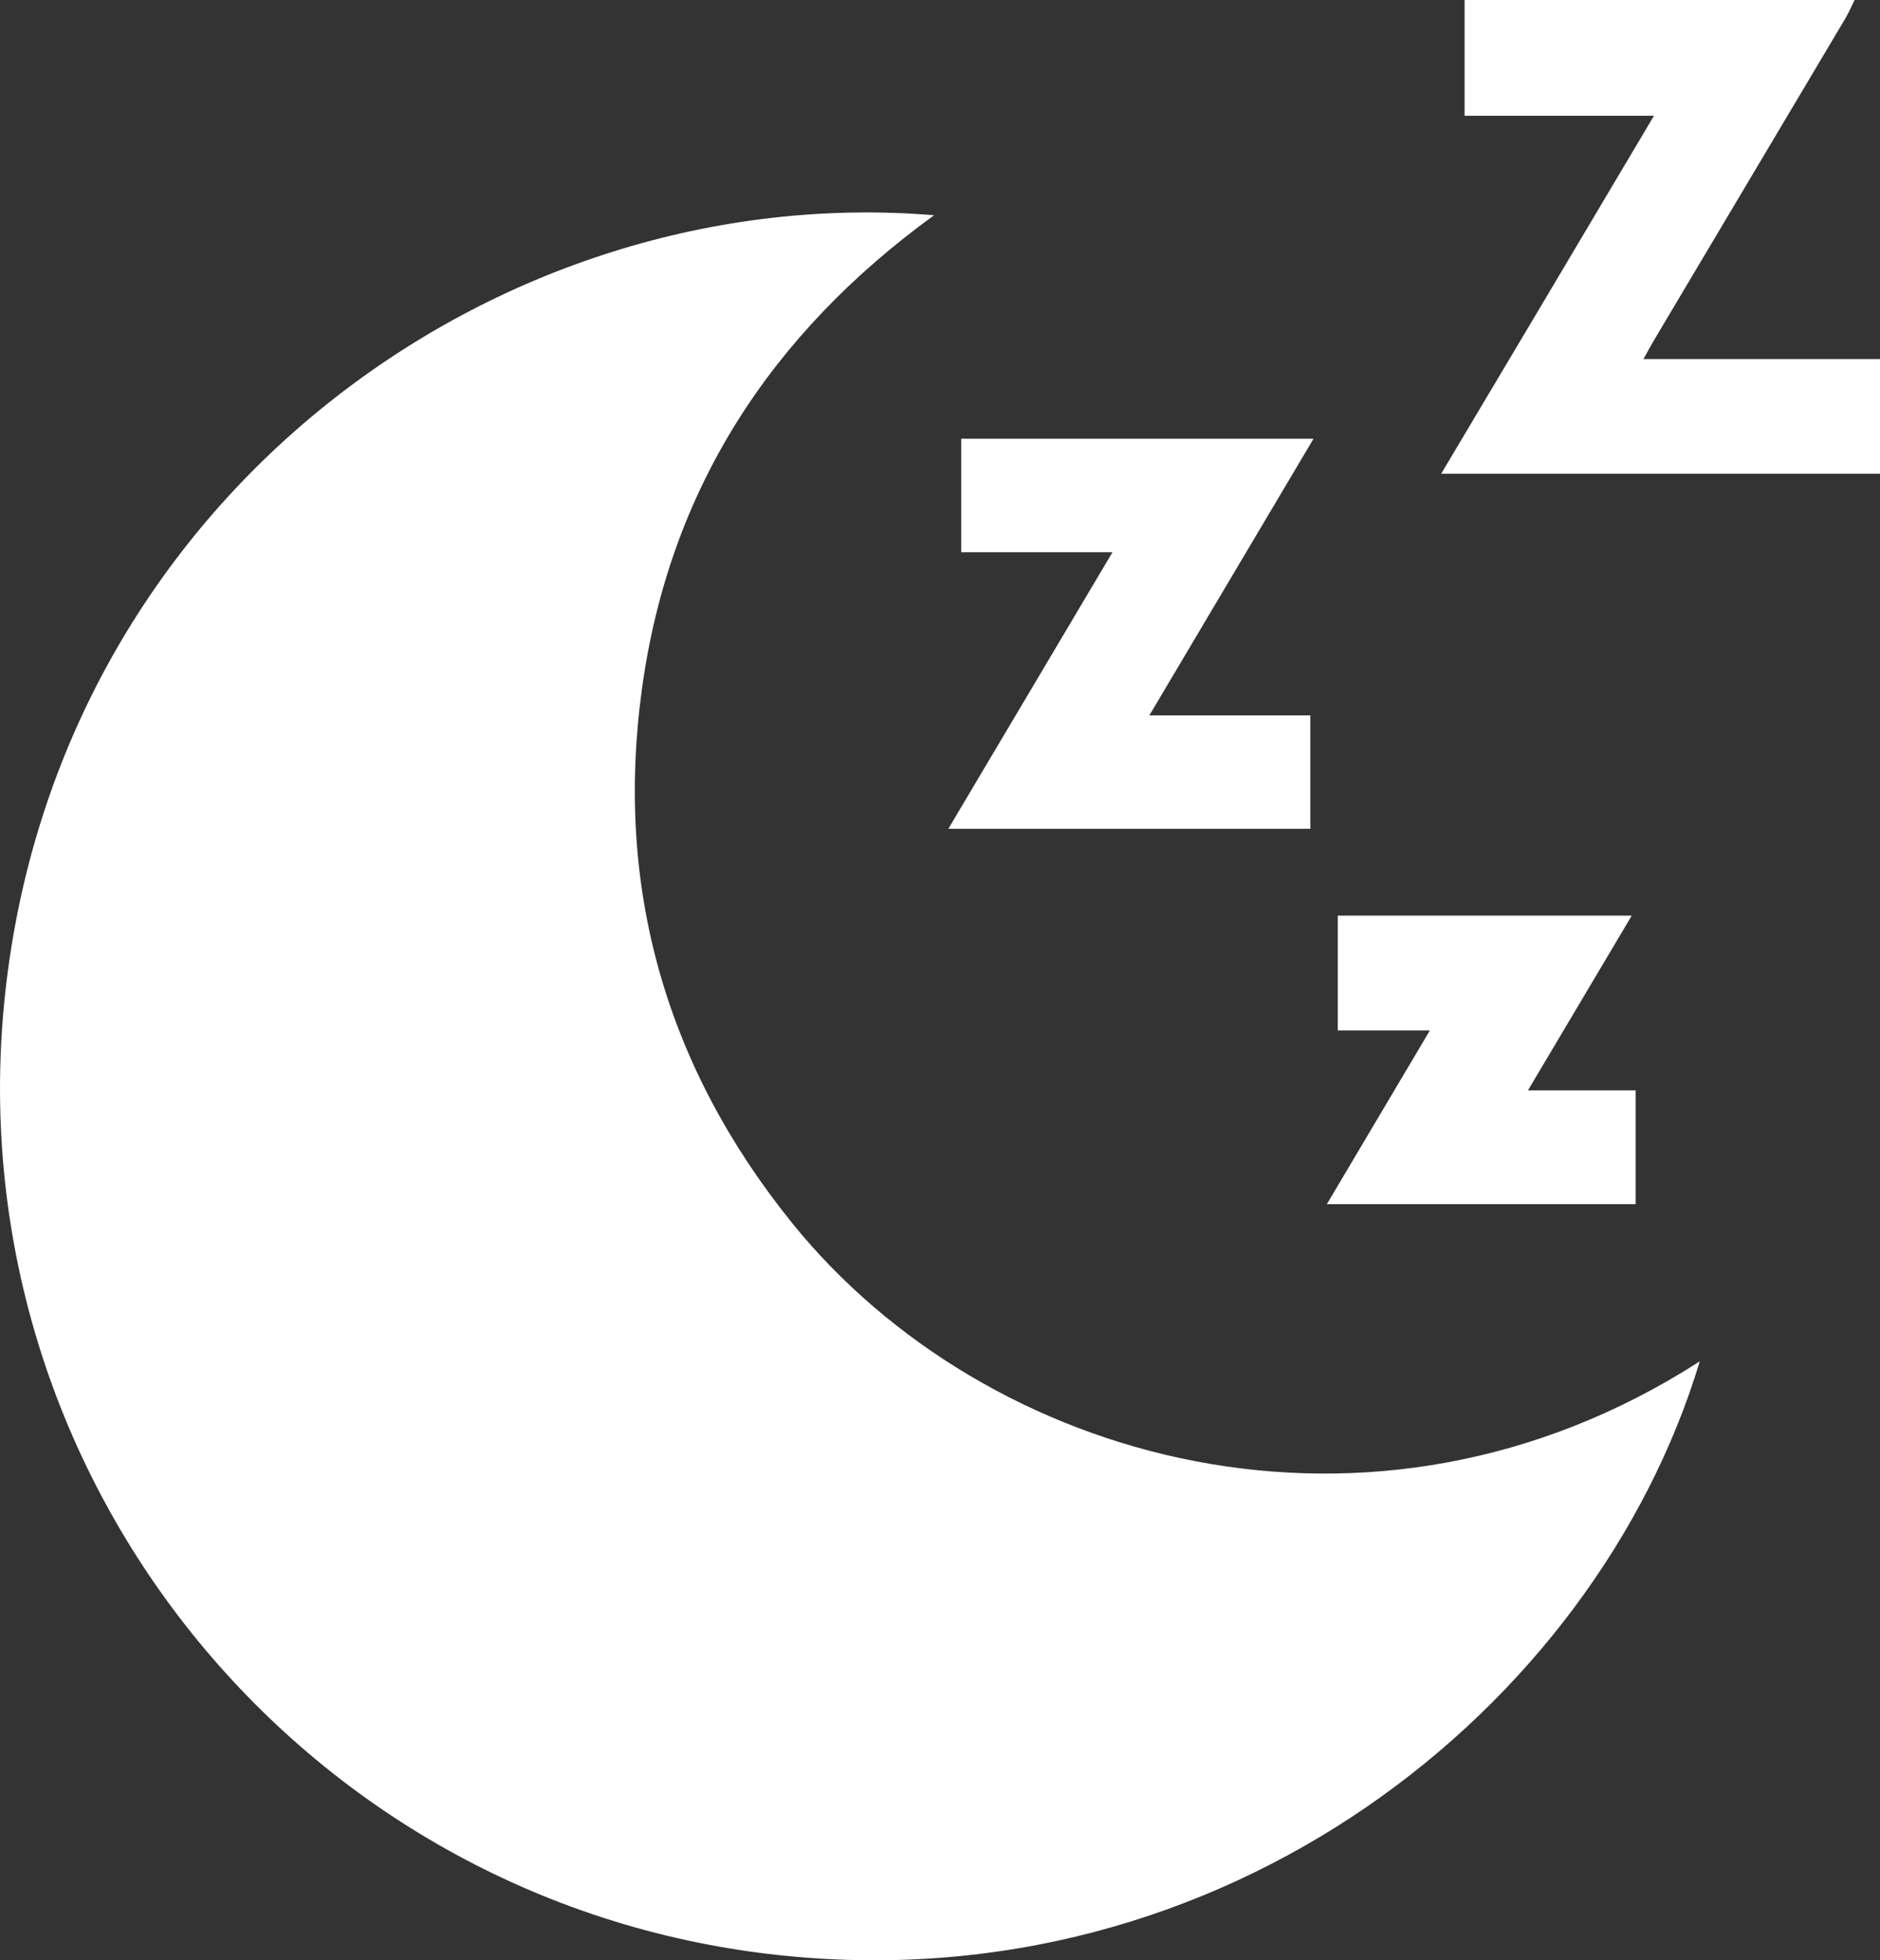
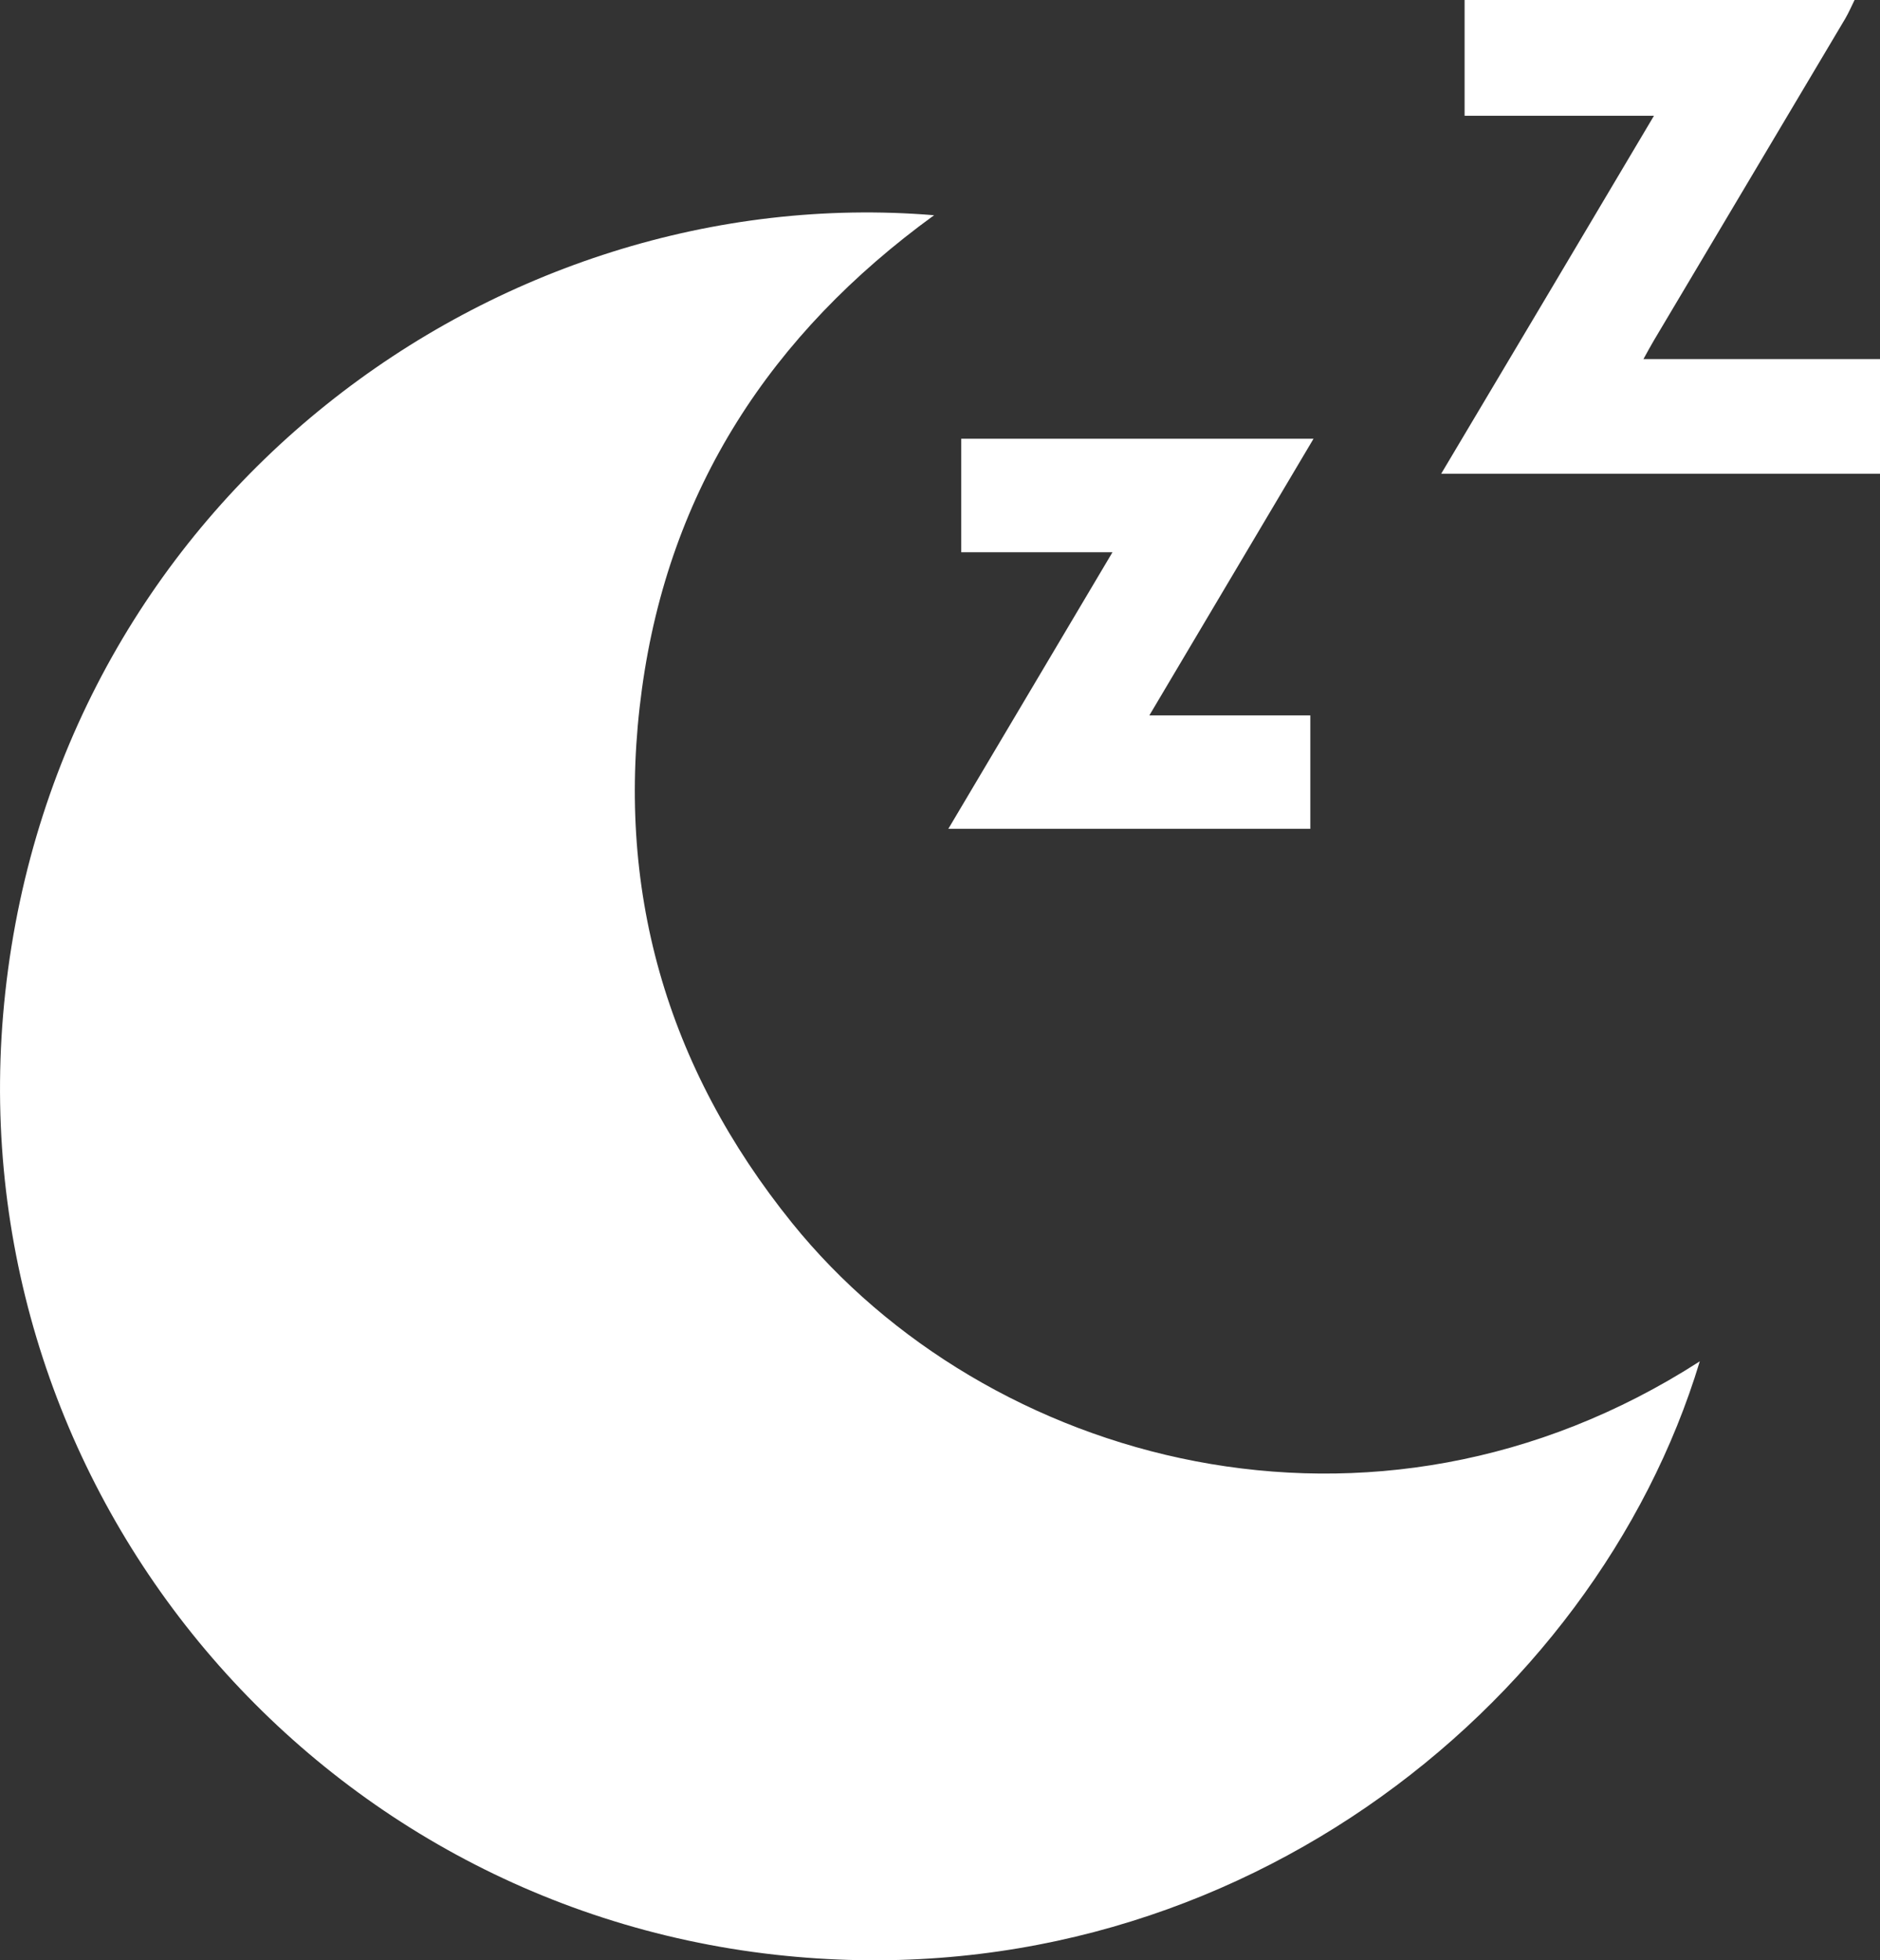
<svg xmlns="http://www.w3.org/2000/svg" width="47" height="49" viewBox="0 0 47 49" fill="none">
  <rect x="0" y="0" width="47" height="49" fill="#333333" stroke="none" />
  <g clip-path="url(#clip0_162_423)">
    <path d="M46.364 0C46.288 0.155 46.219 0.315 46.132 0.464C44.538 3.145 42.943 5.827 41.348 8.508C41.268 8.643 41.195 8.78 41.086 8.976H47.001V11.841H36.03C36.931 10.325 37.808 8.855 38.683 7.383C39.559 5.908 40.434 4.434 41.349 2.894H36.615V0C39.866 0 43.115 0 46.365 0H46.364Z" fill="white" />
    <path d="M42.494 34.03C39.873 42.709 30.598 50.114 19.381 48.861C7.49 47.534 -1.186 36.809 0.133 24.797C1.489 12.441 12.43 4.477 23.352 5.38C19.264 8.35 16.731 12.241 16.049 17.217C15.365 22.197 16.654 26.672 19.807 30.576C24.65 36.57 34.303 39.3 42.492 34.03H42.494Z" fill="white" />
-     <path d="M32.758 17.881V20.718H23.708C25.07 18.423 26.419 16.151 27.812 13.804H24.031V10.967H32.838C31.472 13.268 30.125 15.539 28.734 17.882H32.758V17.881Z" fill="white" />
-     <path d="M40.795 22.885C39.915 24.366 39.08 25.771 38.199 27.255H40.892V30.1H33.171C34.028 28.656 34.866 27.243 35.746 25.759H33.444V22.887H40.796L40.795 22.885Z" fill="white" />
+     <path d="M32.758 17.881V20.718H23.708C25.07 18.423 26.419 16.151 27.812 13.804H24.031V10.967H32.838C31.472 13.268 30.125 15.539 28.734 17.882H32.758V17.881" fill="white" />
  </g>
  <defs>
    <clipPath id="clip0_162_423">
      <rect width="47" height="49" fill="white" />
    </clipPath>
  </defs>
</svg>